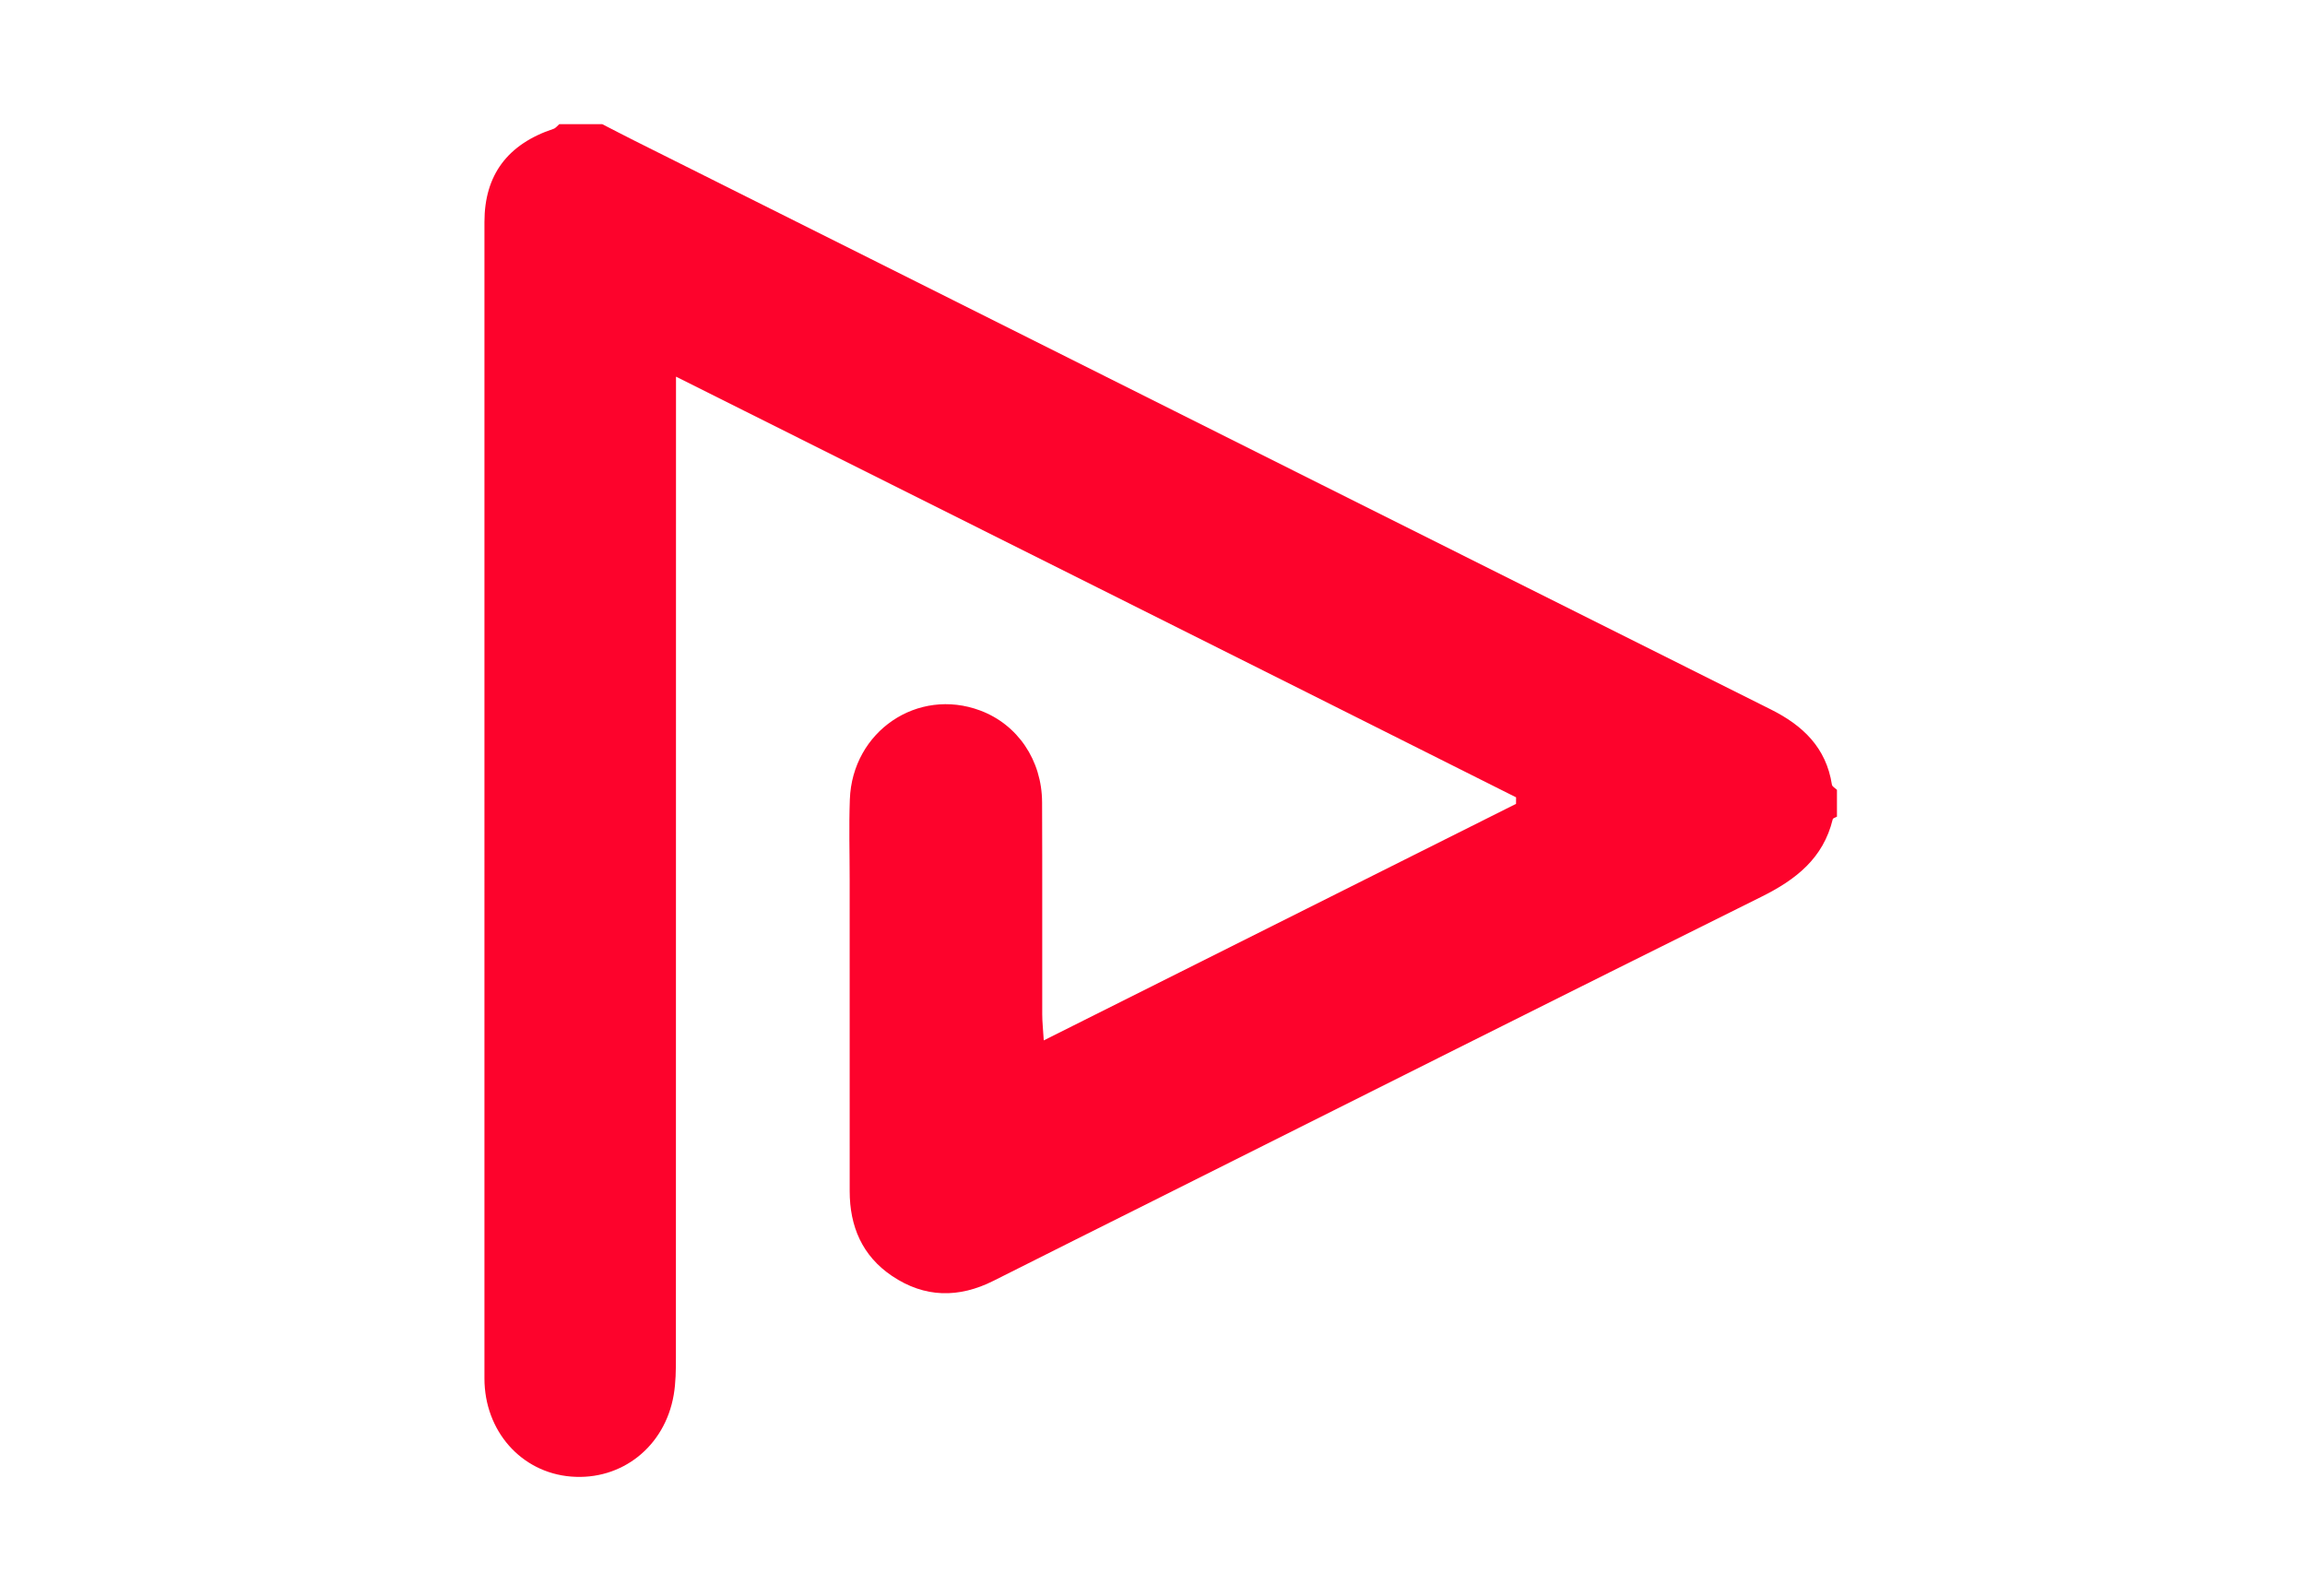
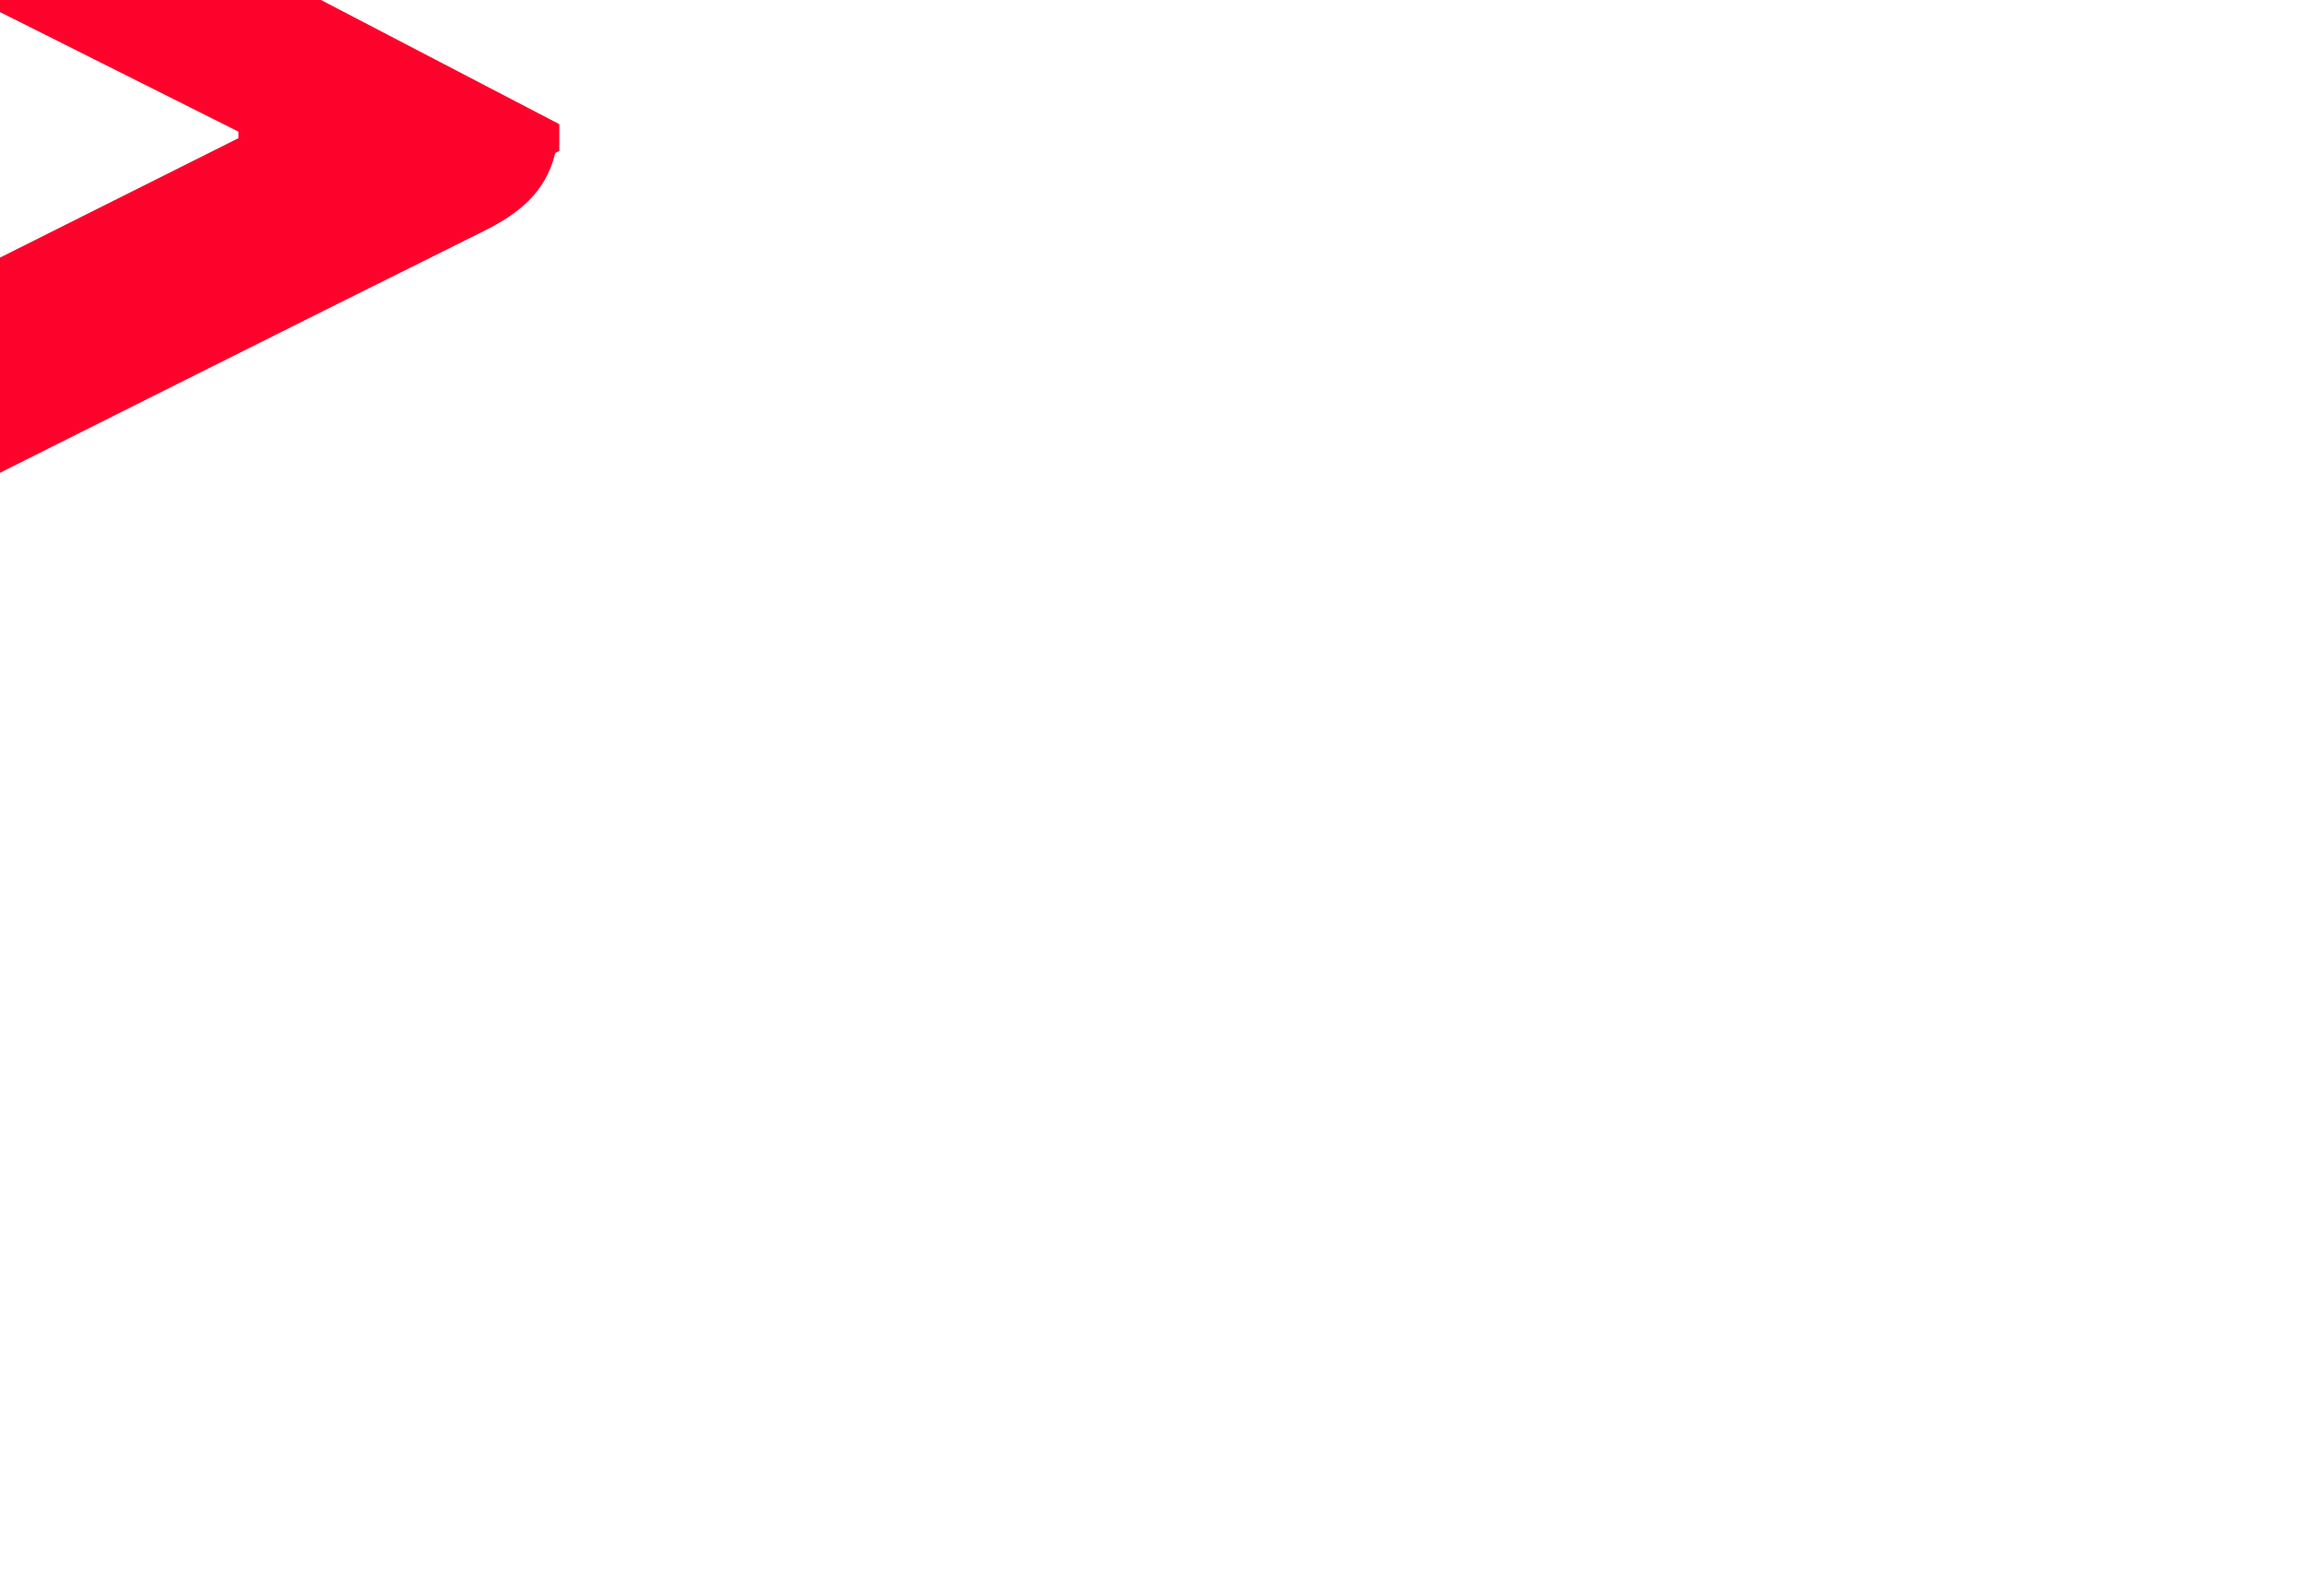
<svg xmlns="http://www.w3.org/2000/svg" id="a" viewBox="0 0 650 450">
  <defs>
    <style>.c{fill:#fd032c;}</style>
  </defs>
  <g id="b">
-     <path class="c" d="M157.721,35.014c4.037,0,8.074,0,12.111,0,3.003,1.541,5.992,3.107,9.01,4.618,22.217,11.124,44.444,22.23,66.661,33.354,84.601,42.362,169.185,84.761,253.823,127.05,9.091,4.542,15.637,10.771,17.266,21.23,.085,.548,.931,.978,1.422,1.463v7.569c-.41,.237-1.111,.403-1.188,.721-2.671,11.039-10.413,17.049-20.144,21.88-57.188,28.39-114.237,57.062-171.332,85.64-15.058,7.537-30.126,15.053-45.164,22.628-9.815,4.944-19.429,4.834-28.615-1.34-8.423-5.661-11.957-13.972-11.962-23.926-.015-29.258-.007-58.516-.007-87.774,0-7.567-.224-15.142,.051-22.699,.699-19.201,19.125-31.676,36.779-25.061,10.513,3.939,17.381,13.961,17.434,25.874,.087,19.925,.012,39.851,.041,59.777,.003,2.138,.243,4.276,.431,7.369,44.928-22.502,89.053-44.602,133.177-66.702,.005-.615,.009-1.23,.014-1.845-78.586-39.466-157.26-78.756-236.897-118.623v9.506c0,89.035,.007,178.071-.025,267.106-.001,3.516-.029,7.091-.623,10.539-2.515,14.605-14.697,24.181-28.969,23.014-14.047-1.148-24.402-12.854-24.403-27.673-.009-108.709-.01-217.418,.002-326.127,.001-13.243,6.534-21.953,19.487-26.249,.619-.205,1.085-.87,1.622-1.321Z" />
+     <path class="c" d="M157.721,35.014v7.569c-.41,.237-1.111,.403-1.188,.721-2.671,11.039-10.413,17.049-20.144,21.88-57.188,28.39-114.237,57.062-171.332,85.64-15.058,7.537-30.126,15.053-45.164,22.628-9.815,4.944-19.429,4.834-28.615-1.34-8.423-5.661-11.957-13.972-11.962-23.926-.015-29.258-.007-58.516-.007-87.774,0-7.567-.224-15.142,.051-22.699,.699-19.201,19.125-31.676,36.779-25.061,10.513,3.939,17.381,13.961,17.434,25.874,.087,19.925,.012,39.851,.041,59.777,.003,2.138,.243,4.276,.431,7.369,44.928-22.502,89.053-44.602,133.177-66.702,.005-.615,.009-1.23,.014-1.845-78.586-39.466-157.26-78.756-236.897-118.623v9.506c0,89.035,.007,178.071-.025,267.106-.001,3.516-.029,7.091-.623,10.539-2.515,14.605-14.697,24.181-28.969,23.014-14.047-1.148-24.402-12.854-24.403-27.673-.009-108.709-.01-217.418,.002-326.127,.001-13.243,6.534-21.953,19.487-26.249,.619-.205,1.085-.87,1.622-1.321Z" />
  </g>
</svg>